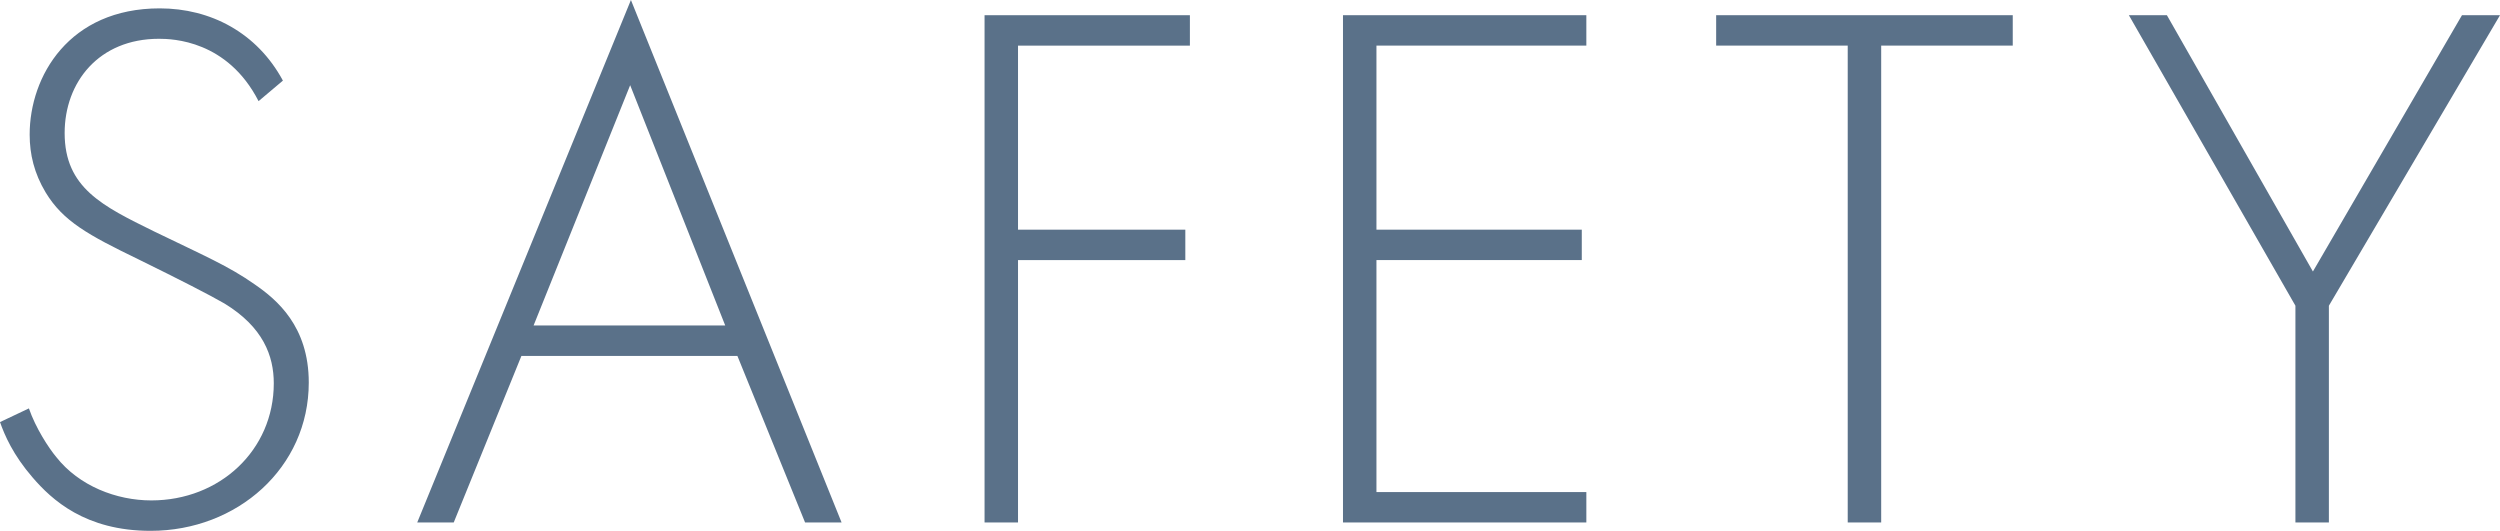
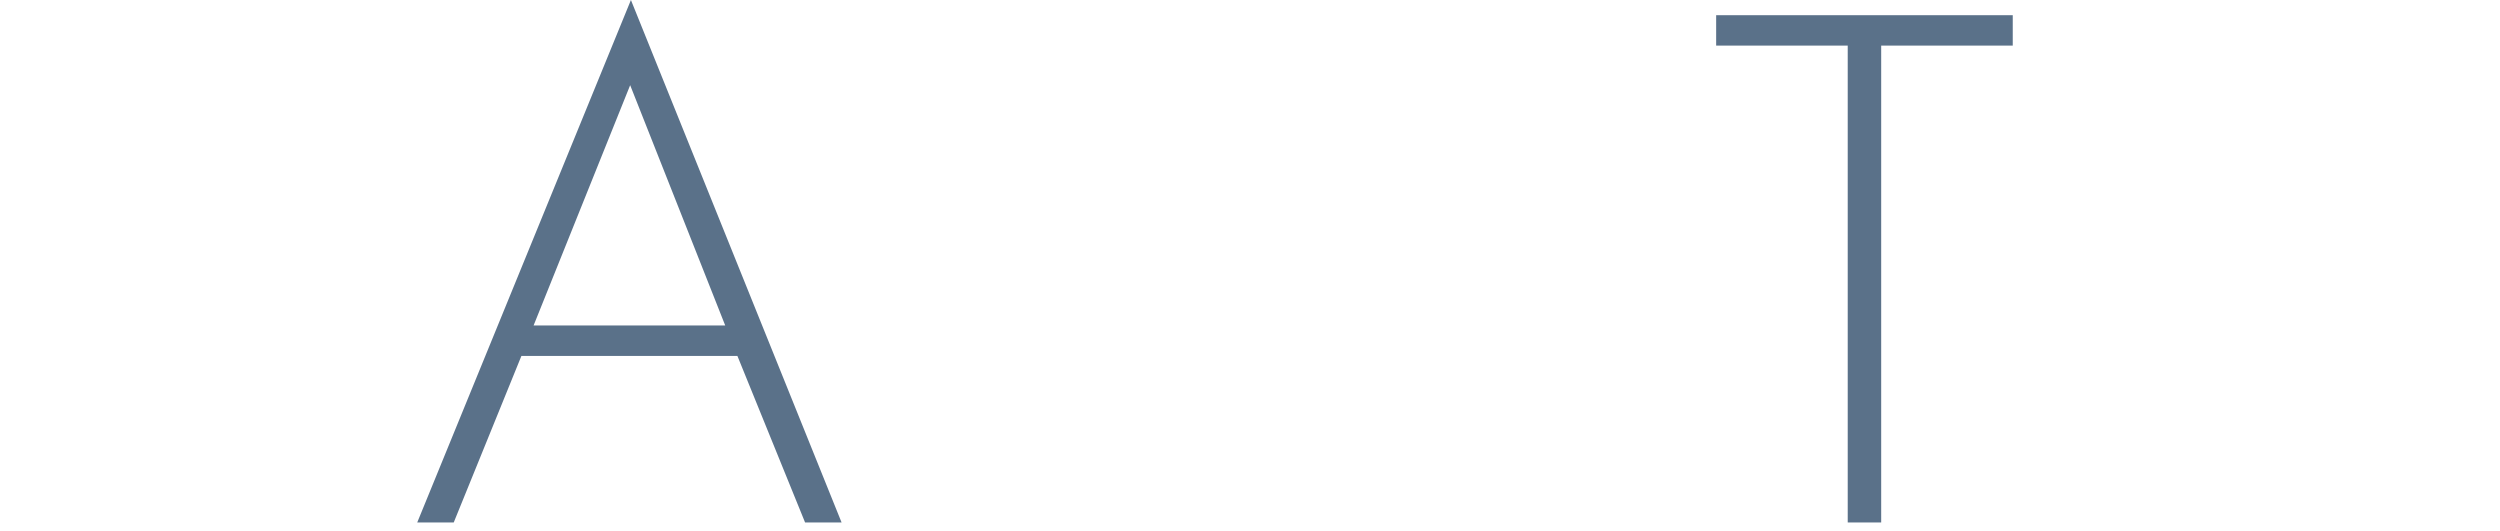
<svg xmlns="http://www.w3.org/2000/svg" id="_レイヤー_2" viewBox="0 0 427.35 90.74">
  <defs>
    <style>.cls-1{fill:#5a7189;}</style>
  </defs>
  <g id="_レイヤー_1-2">
-     <path class="cls-1" d="M44.2,17.29c-5.33-10.4-14.69-10.66-17.03-10.66-10.27,0-16.12,7.41-16.12,16.12,0,9.36,6.5,12.48,15.21,16.77,8.58,4.16,12.87,5.98,17.29,9.1,3.77,2.6,9.23,7.15,9.23,16.77,0,14.56-12.22,25.35-27.04,25.35-11.18,0-16.9-5.33-20.15-9.1-3.38-3.9-4.81-7.28-5.59-9.49l4.94-2.34c1.17,3.38,3.38,6.76,4.68,8.32,3.9,4.94,10.27,7.41,16.25,7.41,11.7,0,20.93-8.58,20.93-20.02,0-4.68-1.82-9.62-8.45-13.65-2.47-1.43-7.54-4.03-14.69-7.54-8.58-4.16-12.87-6.5-15.86-11.44-1.95-3.25-2.73-6.5-2.73-9.88C5.07,13,11.83,1.43,27.3,1.43c8.71,0,16.64,4.16,21.06,12.35l-4.16,3.51Z" />
    <path class="cls-1" d="M126.05,60.84h-36.92l-11.57,28.47h-6.24L107.85,0l36.01,89.31h-6.24l-11.57-28.47ZM123.97,55.64l-16.25-41.08-16.51,41.08h32.76Z" />
-     <path class="cls-1" d="M203.4,7.8h-29.38v31.46h28.6v5.2h-28.6v44.85h-5.72V2.6h35.1v5.2Z" />
-     <path class="cls-1" d="M271.17,7.8h-35.88v31.46h35.1v5.2h-35.1v39.65h35.88v5.2h-41.6V2.6h41.6v5.2Z" />
    <path class="cls-1" d="M321.57,7.8v81.51h-5.72V7.8h-22.49V2.6h50.7v5.2h-22.49Z" />
-     <path class="cls-1" d="M392.38,52.26l-28.47-49.66h6.5l24.96,43.81,25.48-43.81h6.5l-29.25,49.66v37.05h-5.72v-37.05Z" />
  </g>
</svg>